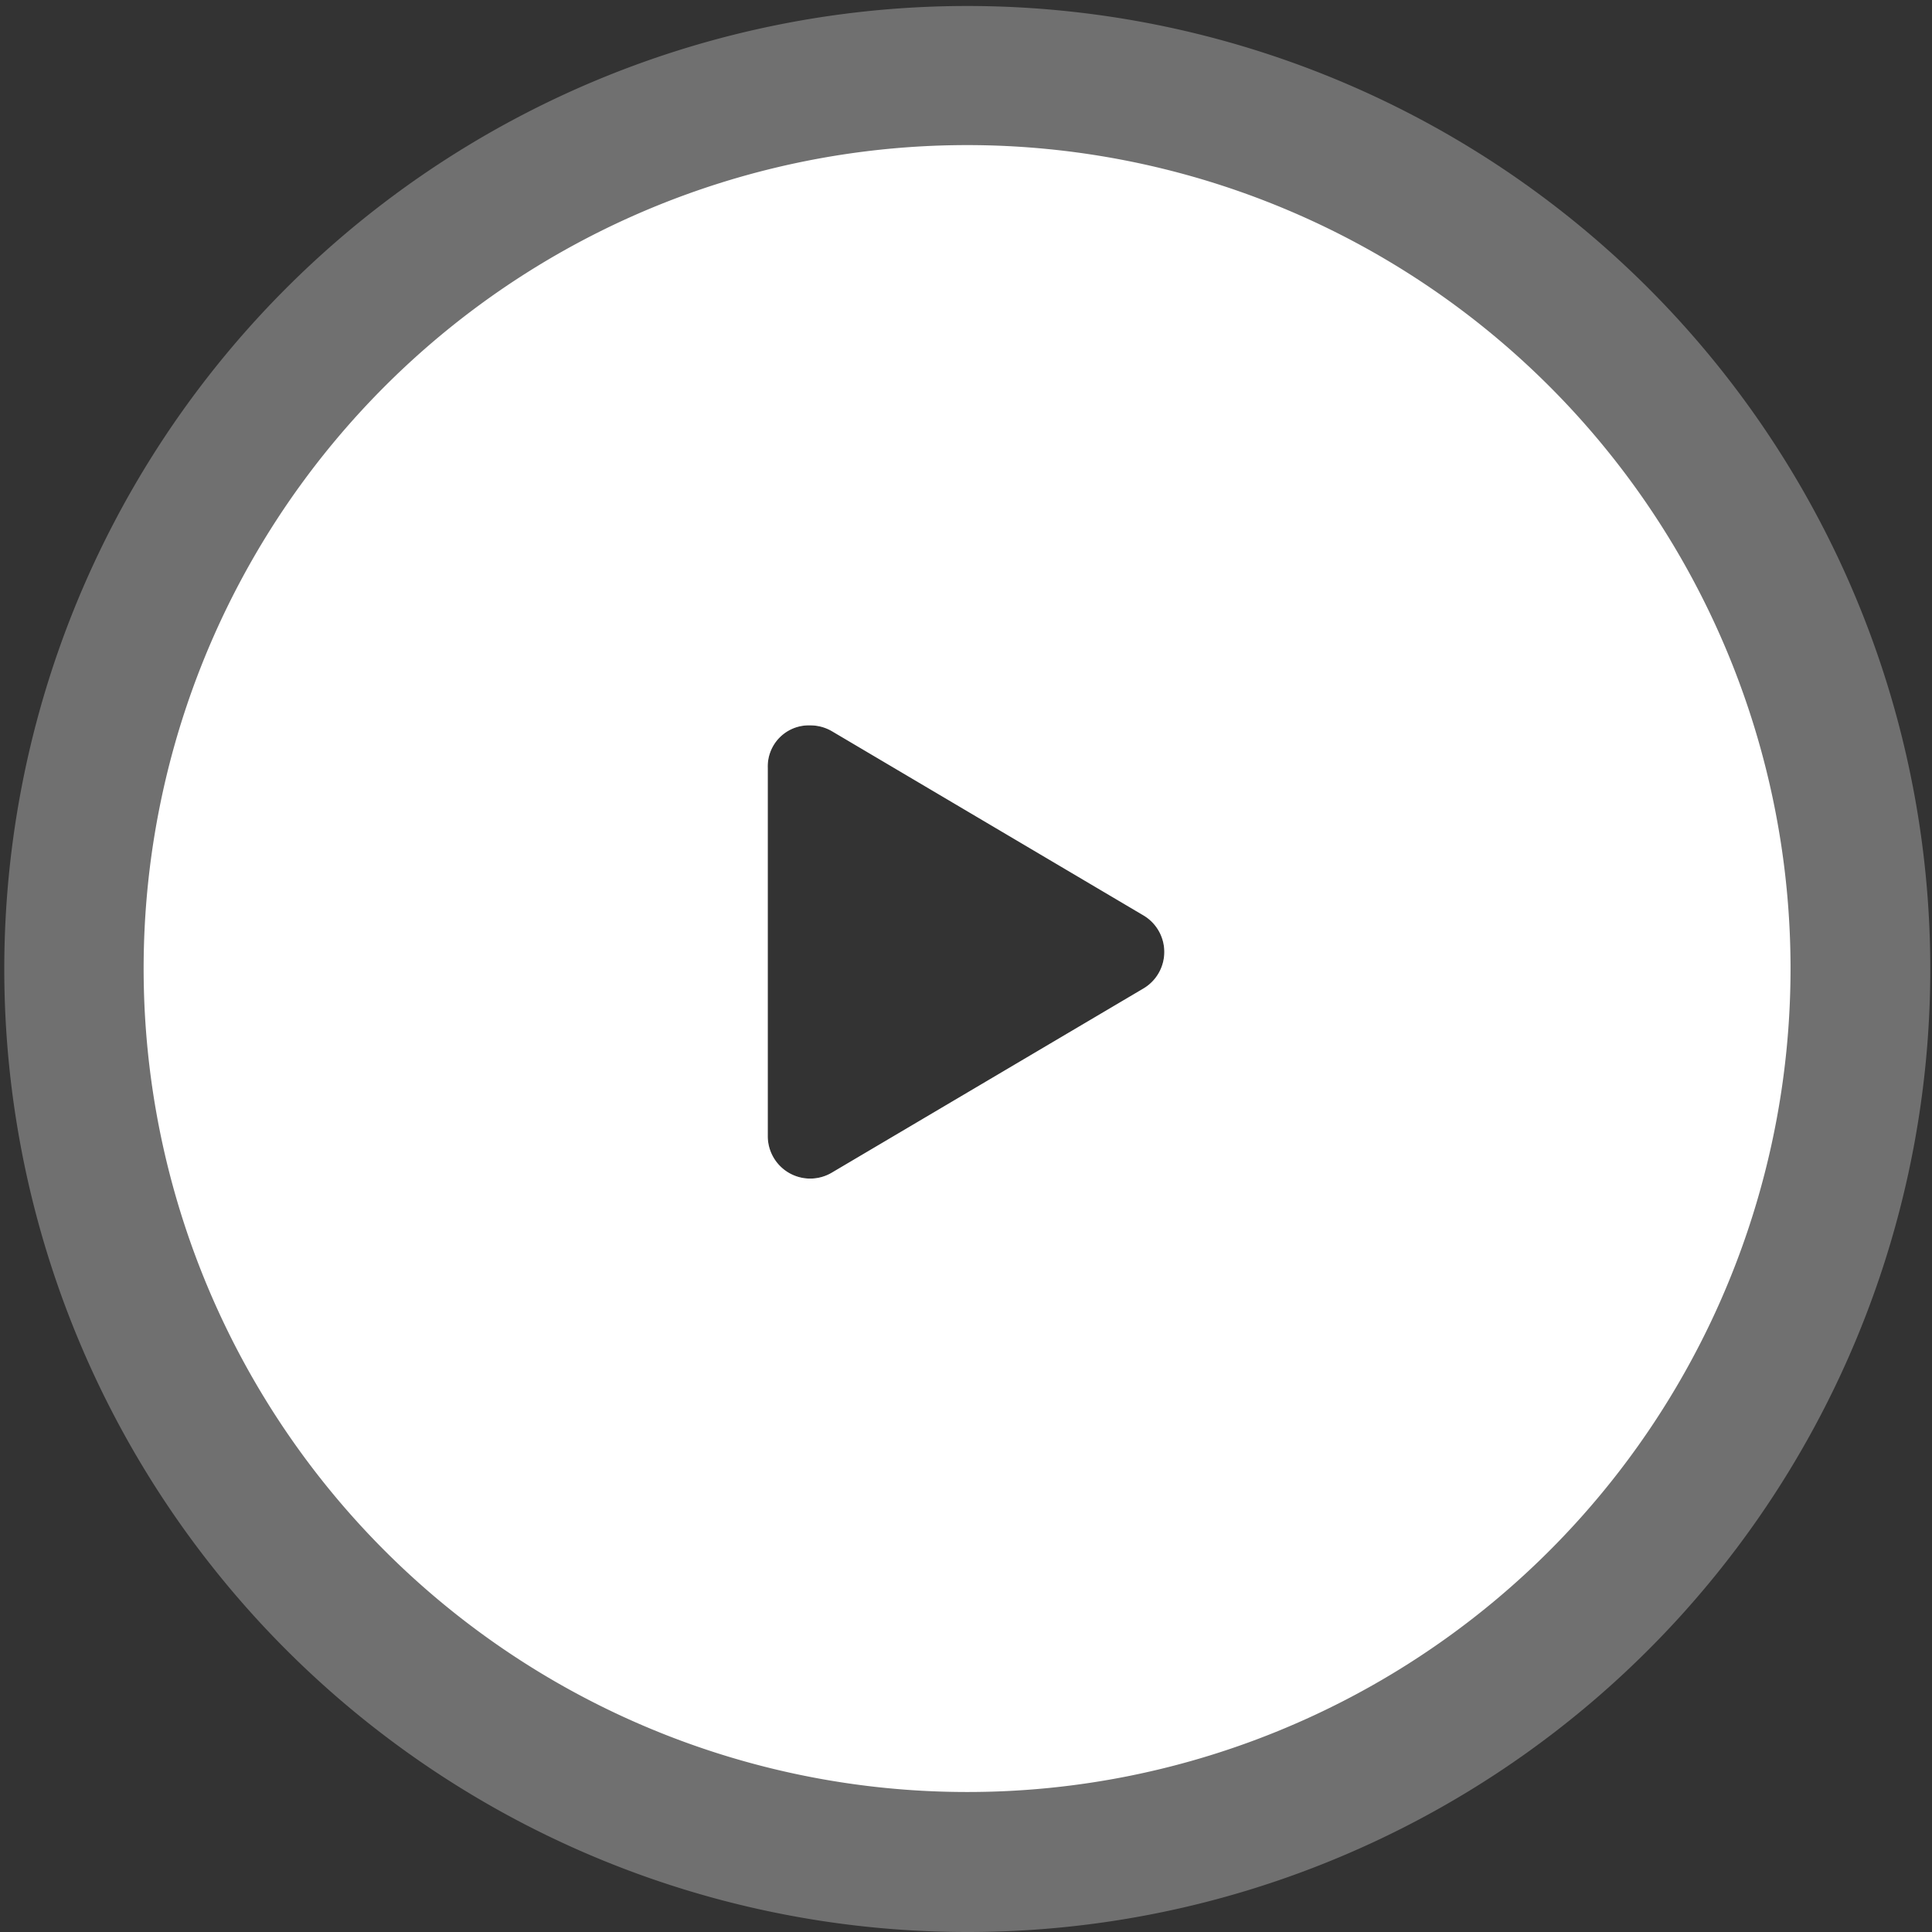
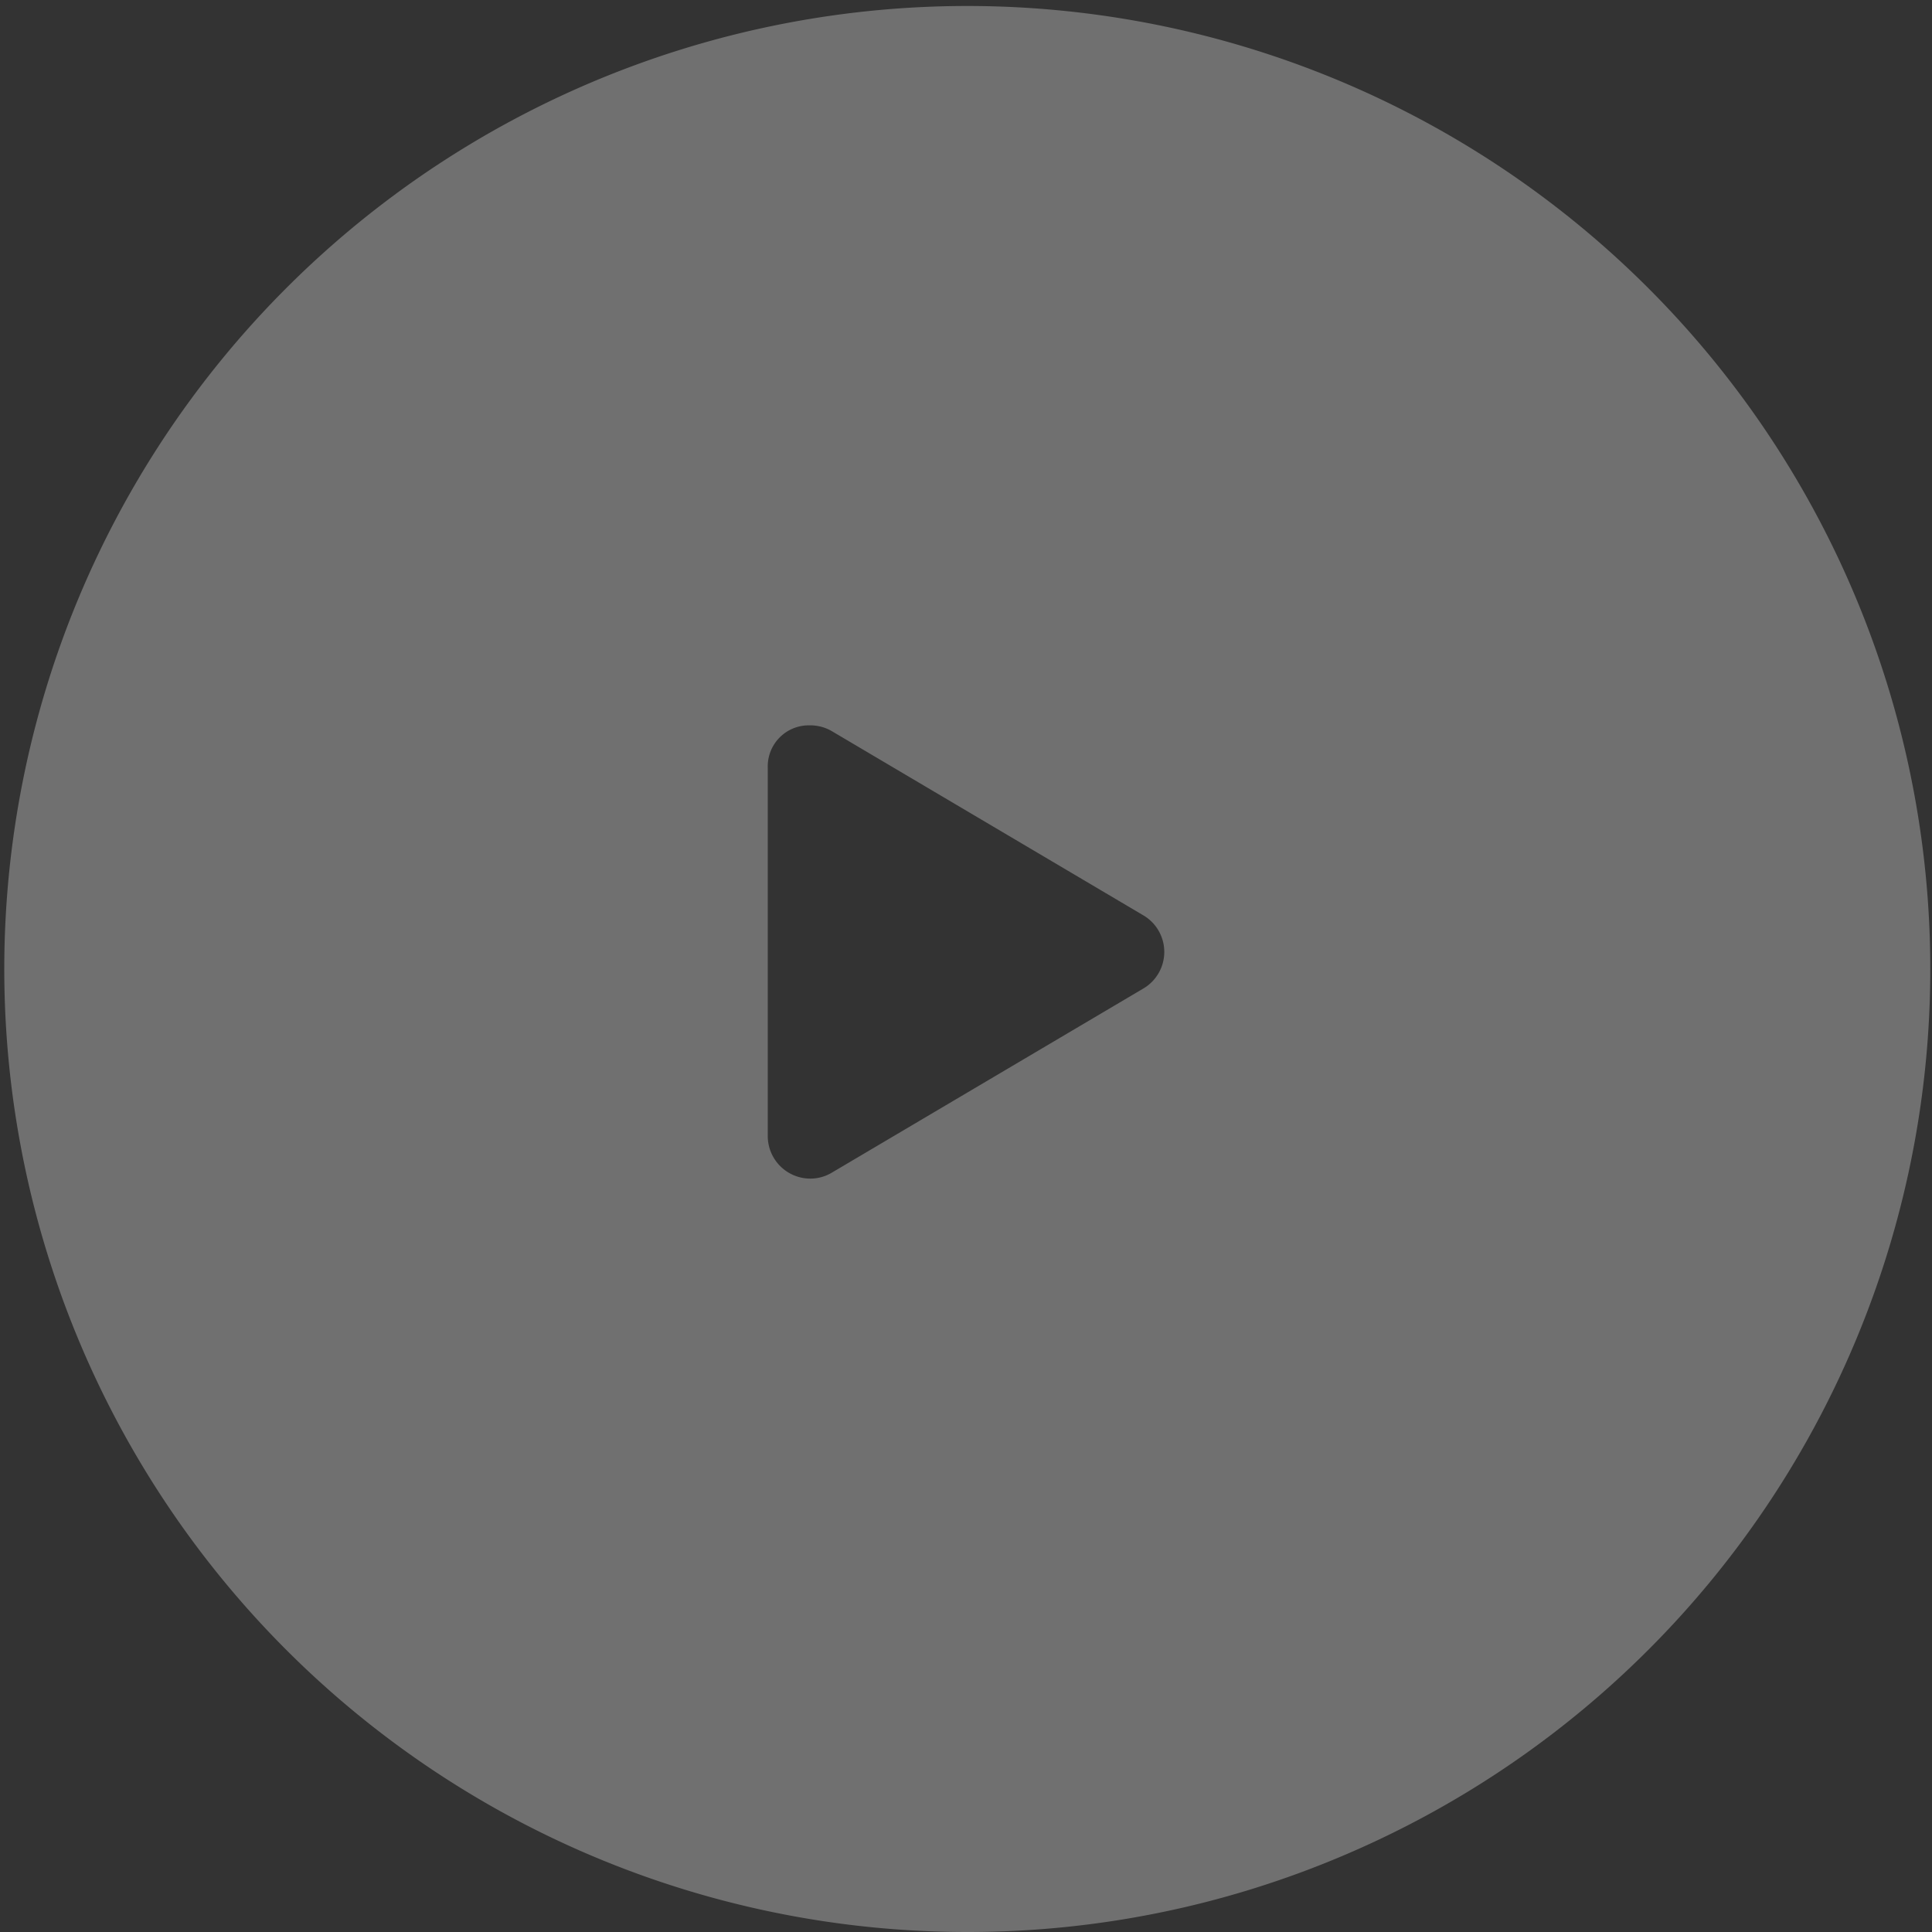
<svg xmlns="http://www.w3.org/2000/svg" width="69" height="69" viewBox="0 0 69 69">
  <rect x="0" y="0" width="69" height="69" fill="#333333" stroke="none" />
  <g id="Group_424" data-name="Group 424" transform="translate(-705 -705)">
    <path id="Subtraction_2" data-name="Subtraction 2" d="M6818.5,561a34.393,34.393,0,1,1,13.43-2.711A34.282,34.282,0,0,1,6818.5,561Zm-5.568-43.094h0a1.465,1.465,0,0,0-1.512,1.513v13.155a1.521,1.521,0,0,0,1.52,1.519,1.494,1.494,0,0,0,.769-.213l11.127-6.577a1.516,1.516,0,0,0,0-2.611l-11.127-6.579a1.525,1.525,0,0,0-.776-.208Z" transform="translate(-6079 213)" fill="#fff" opacity="0.3" />
-     <path id="Subtraction_1" data-name="Subtraction 1" d="M6813.5,551a29.409,29.409,0,1,1,11.483-2.318A29.314,29.314,0,0,1,6813.5,551Zm-5.567-38.094a1.466,1.466,0,0,0-1.513,1.514v13.155a1.515,1.515,0,0,0,2.289,1.305l11.128-6.576a1.517,1.517,0,0,0,0-2.612l-11.128-6.579A1.526,1.526,0,0,0,6807.932,512.906Z" transform="translate(-6074 218)" fill="#fff" />
  </g>
</svg>